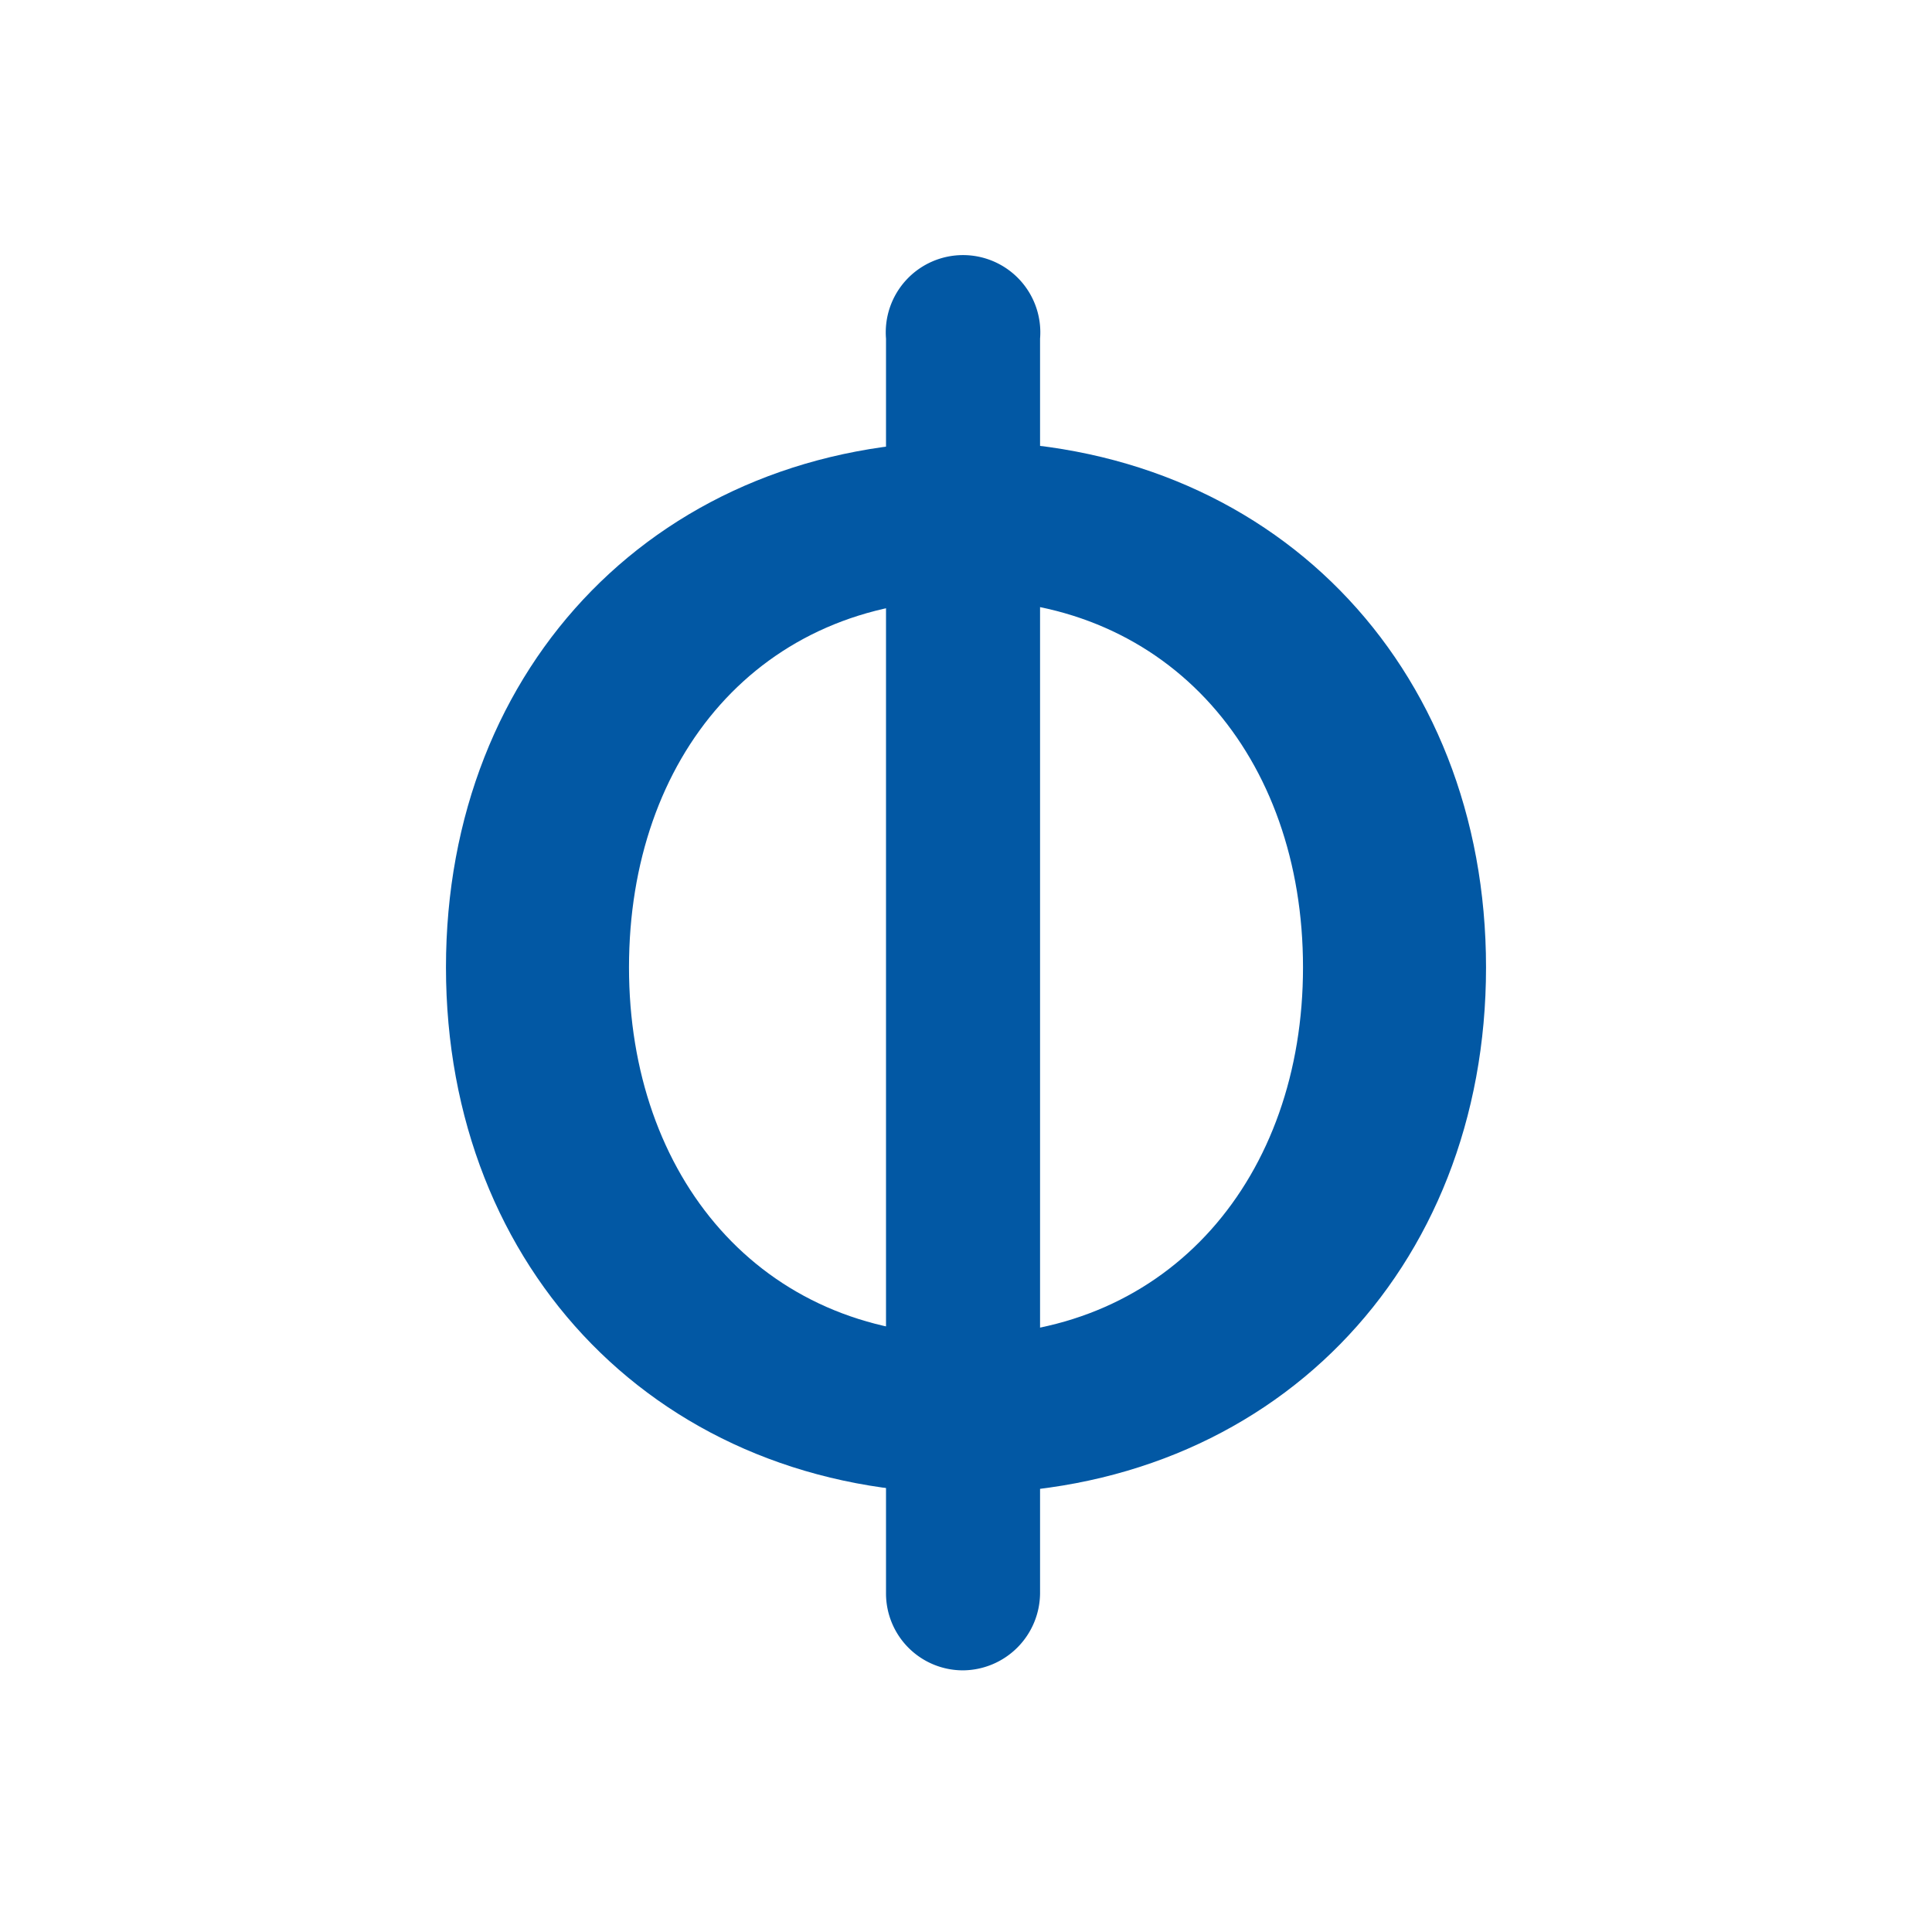
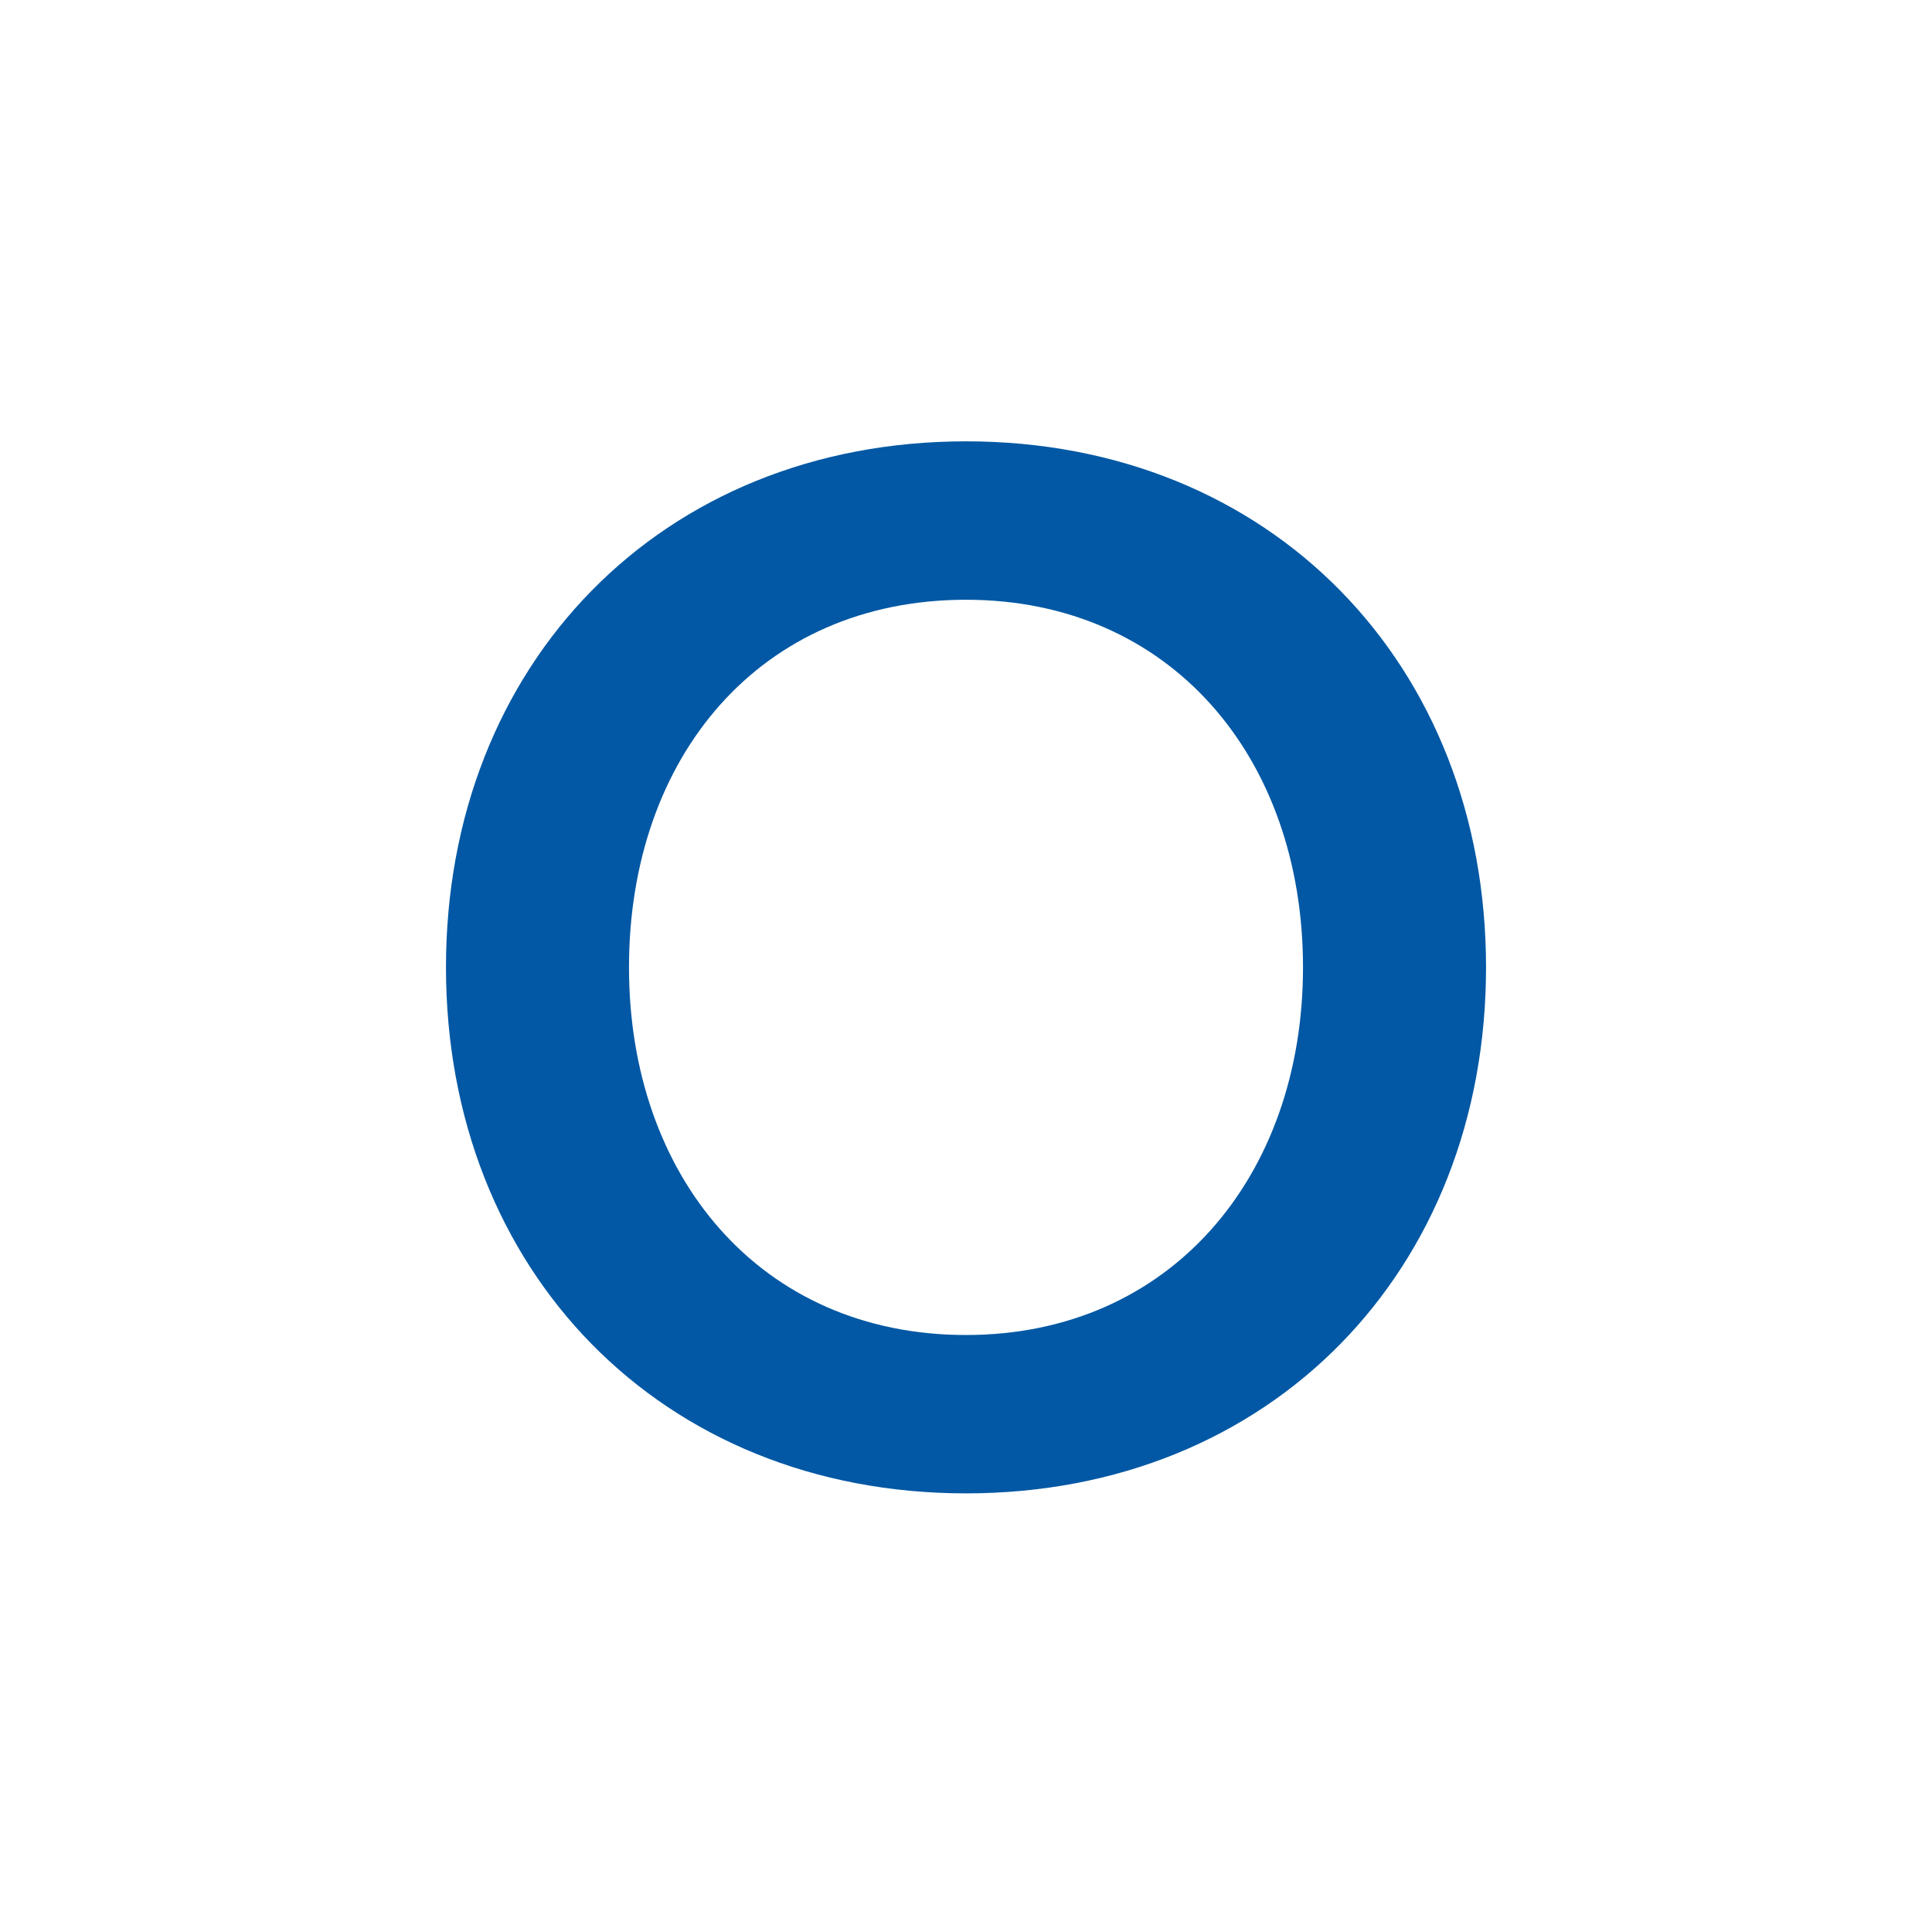
<svg xmlns="http://www.w3.org/2000/svg" id="Layer_1" data-name="Layer 1" viewBox="0 0 300 300">
  <defs>
    <style>.cls-1{fill:#0258a4;}</style>
  </defs>
  <path class="cls-1" d="M150,68.53c47.33,0,80.75,34.61,80.75,81.68S197.33,231.89,150,231.89s-80.75-34.6-80.75-81.68S102.67,68.53,150,68.53Zm0,24.6c-32,0-52.33,24.43-52.33,57.08,0,32.4,20.35,57.09,52.33,57.09,31.72,0,52.33-24.6,52.33-57.09C202.33,117.56,181.72,93.13,150,93.13Z" />
-   <path class="cls-1" d="M149.58,259.37a11.94,11.94,0,0,1-12-12V52.59a12,12,0,1,1,23.92,0V247.41A12.06,12.06,0,0,1,149.58,259.37Z" />
</svg>